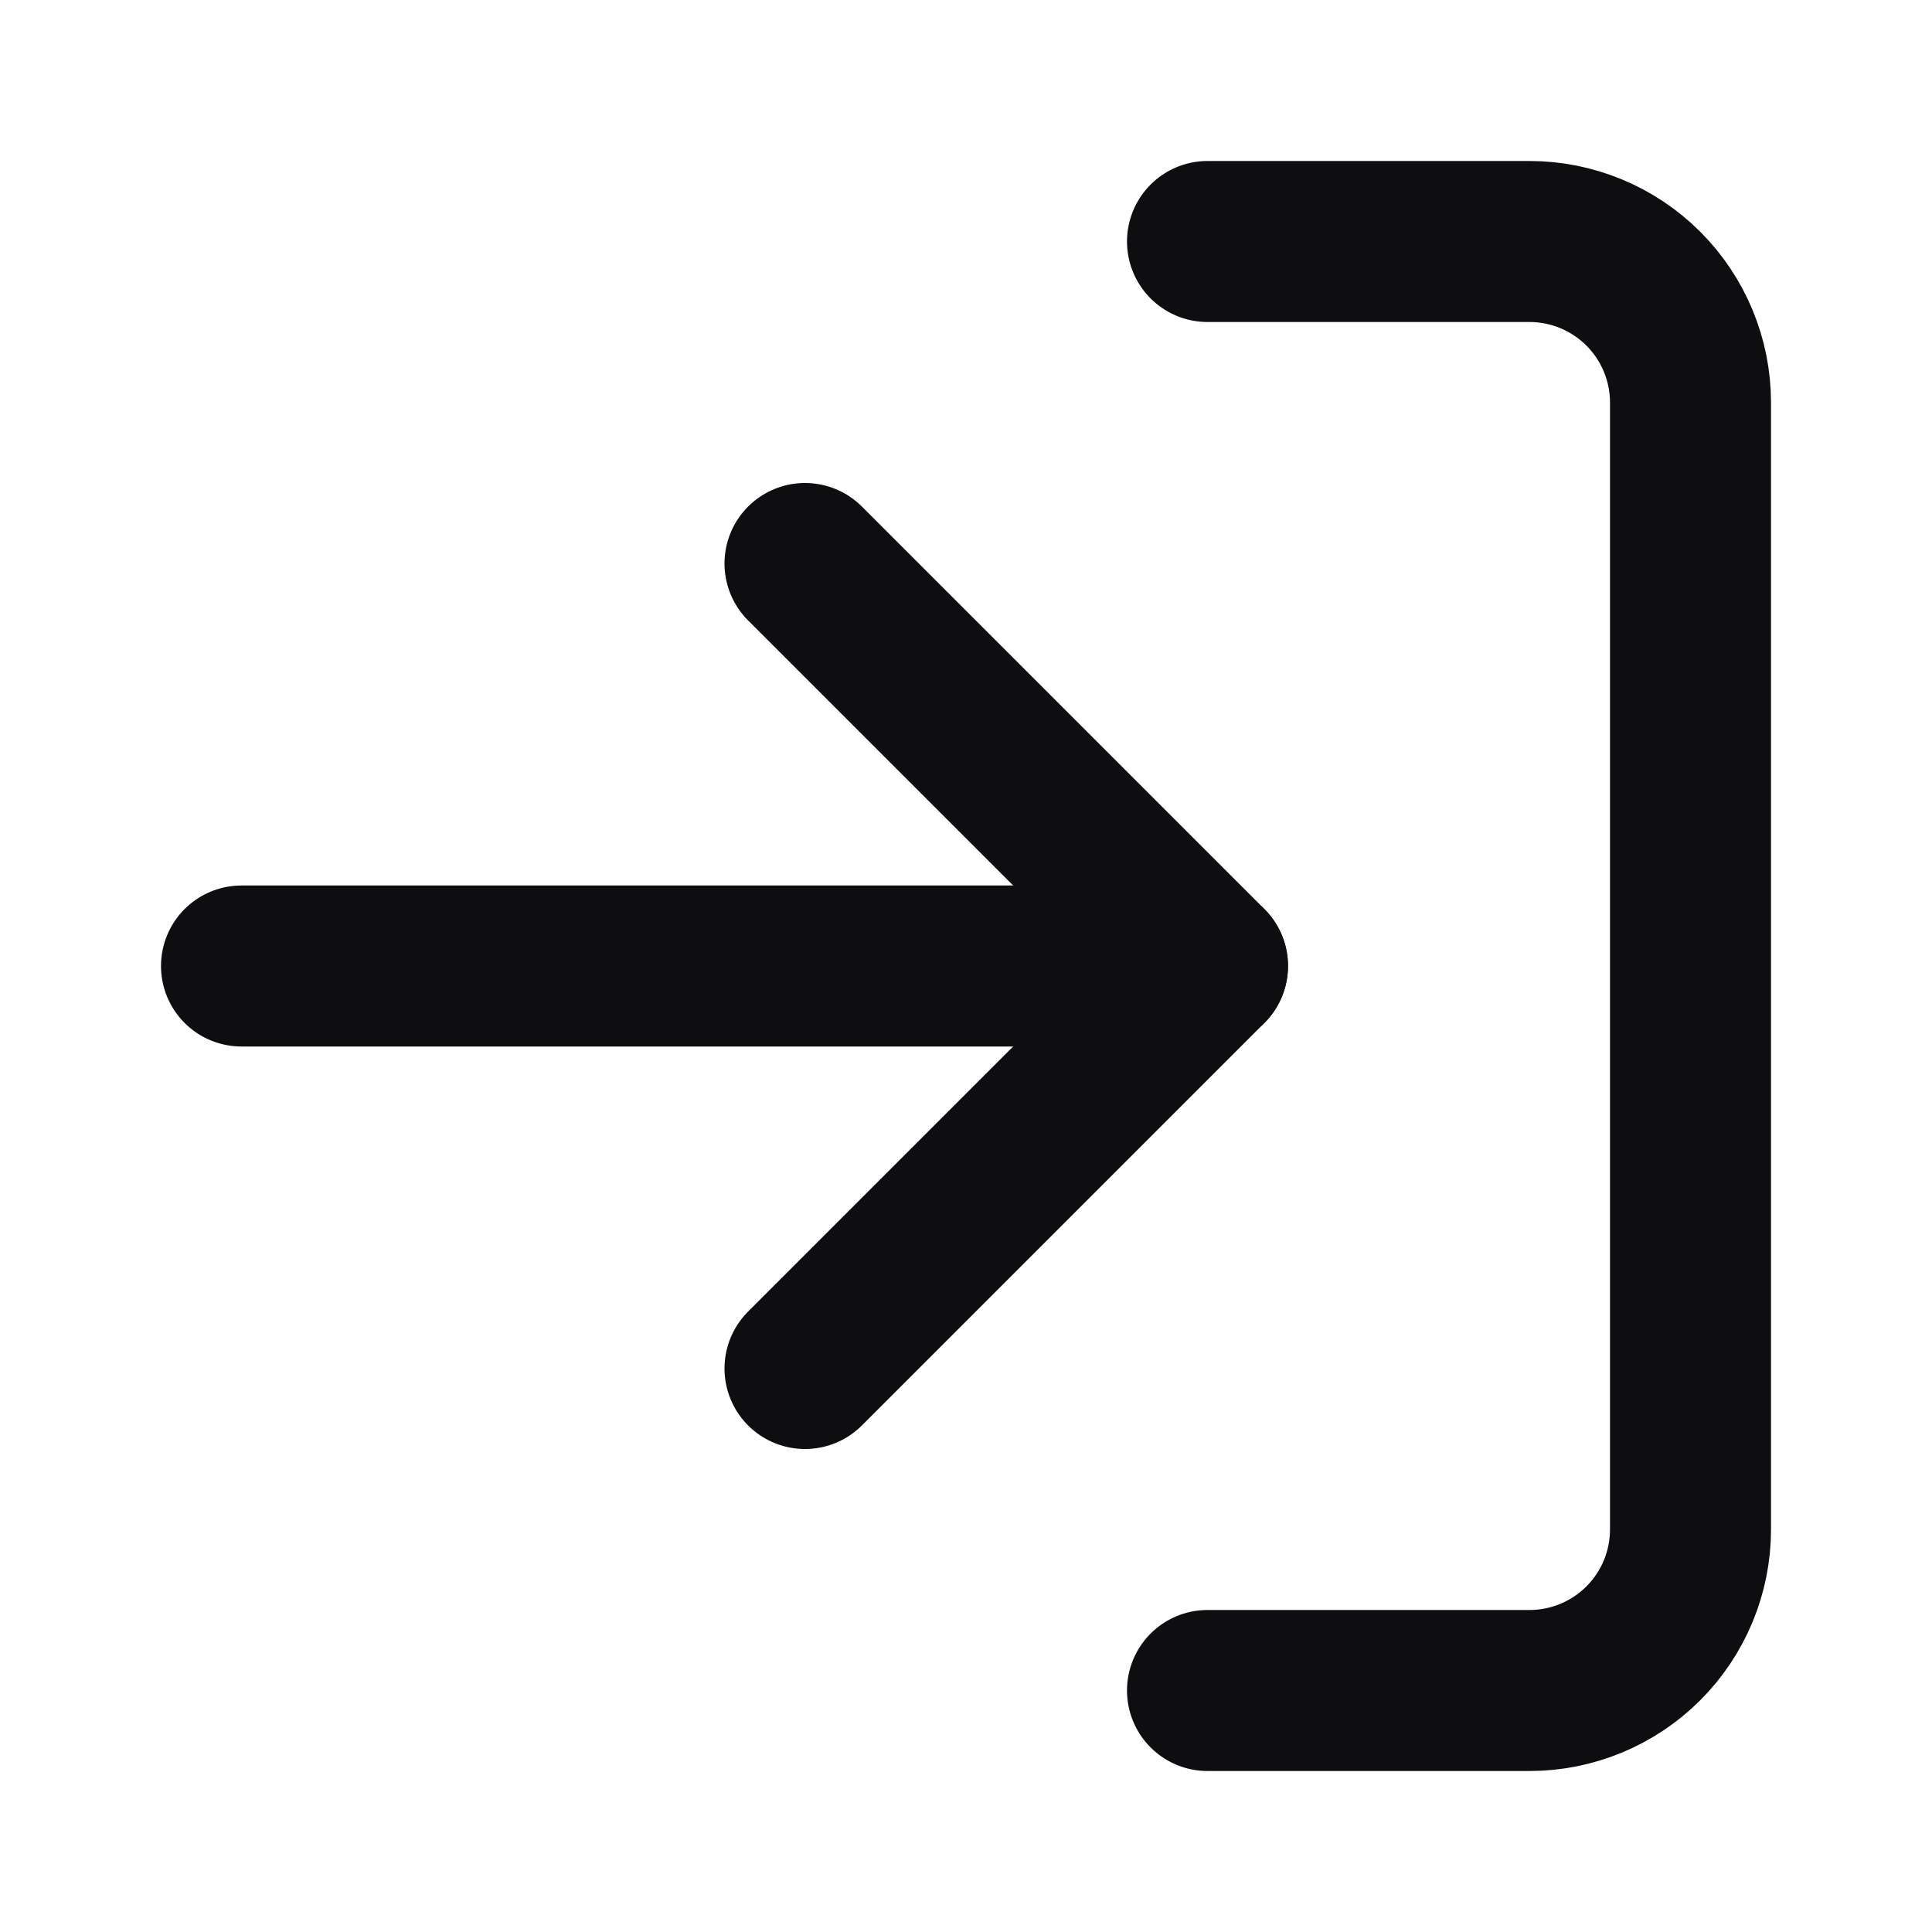
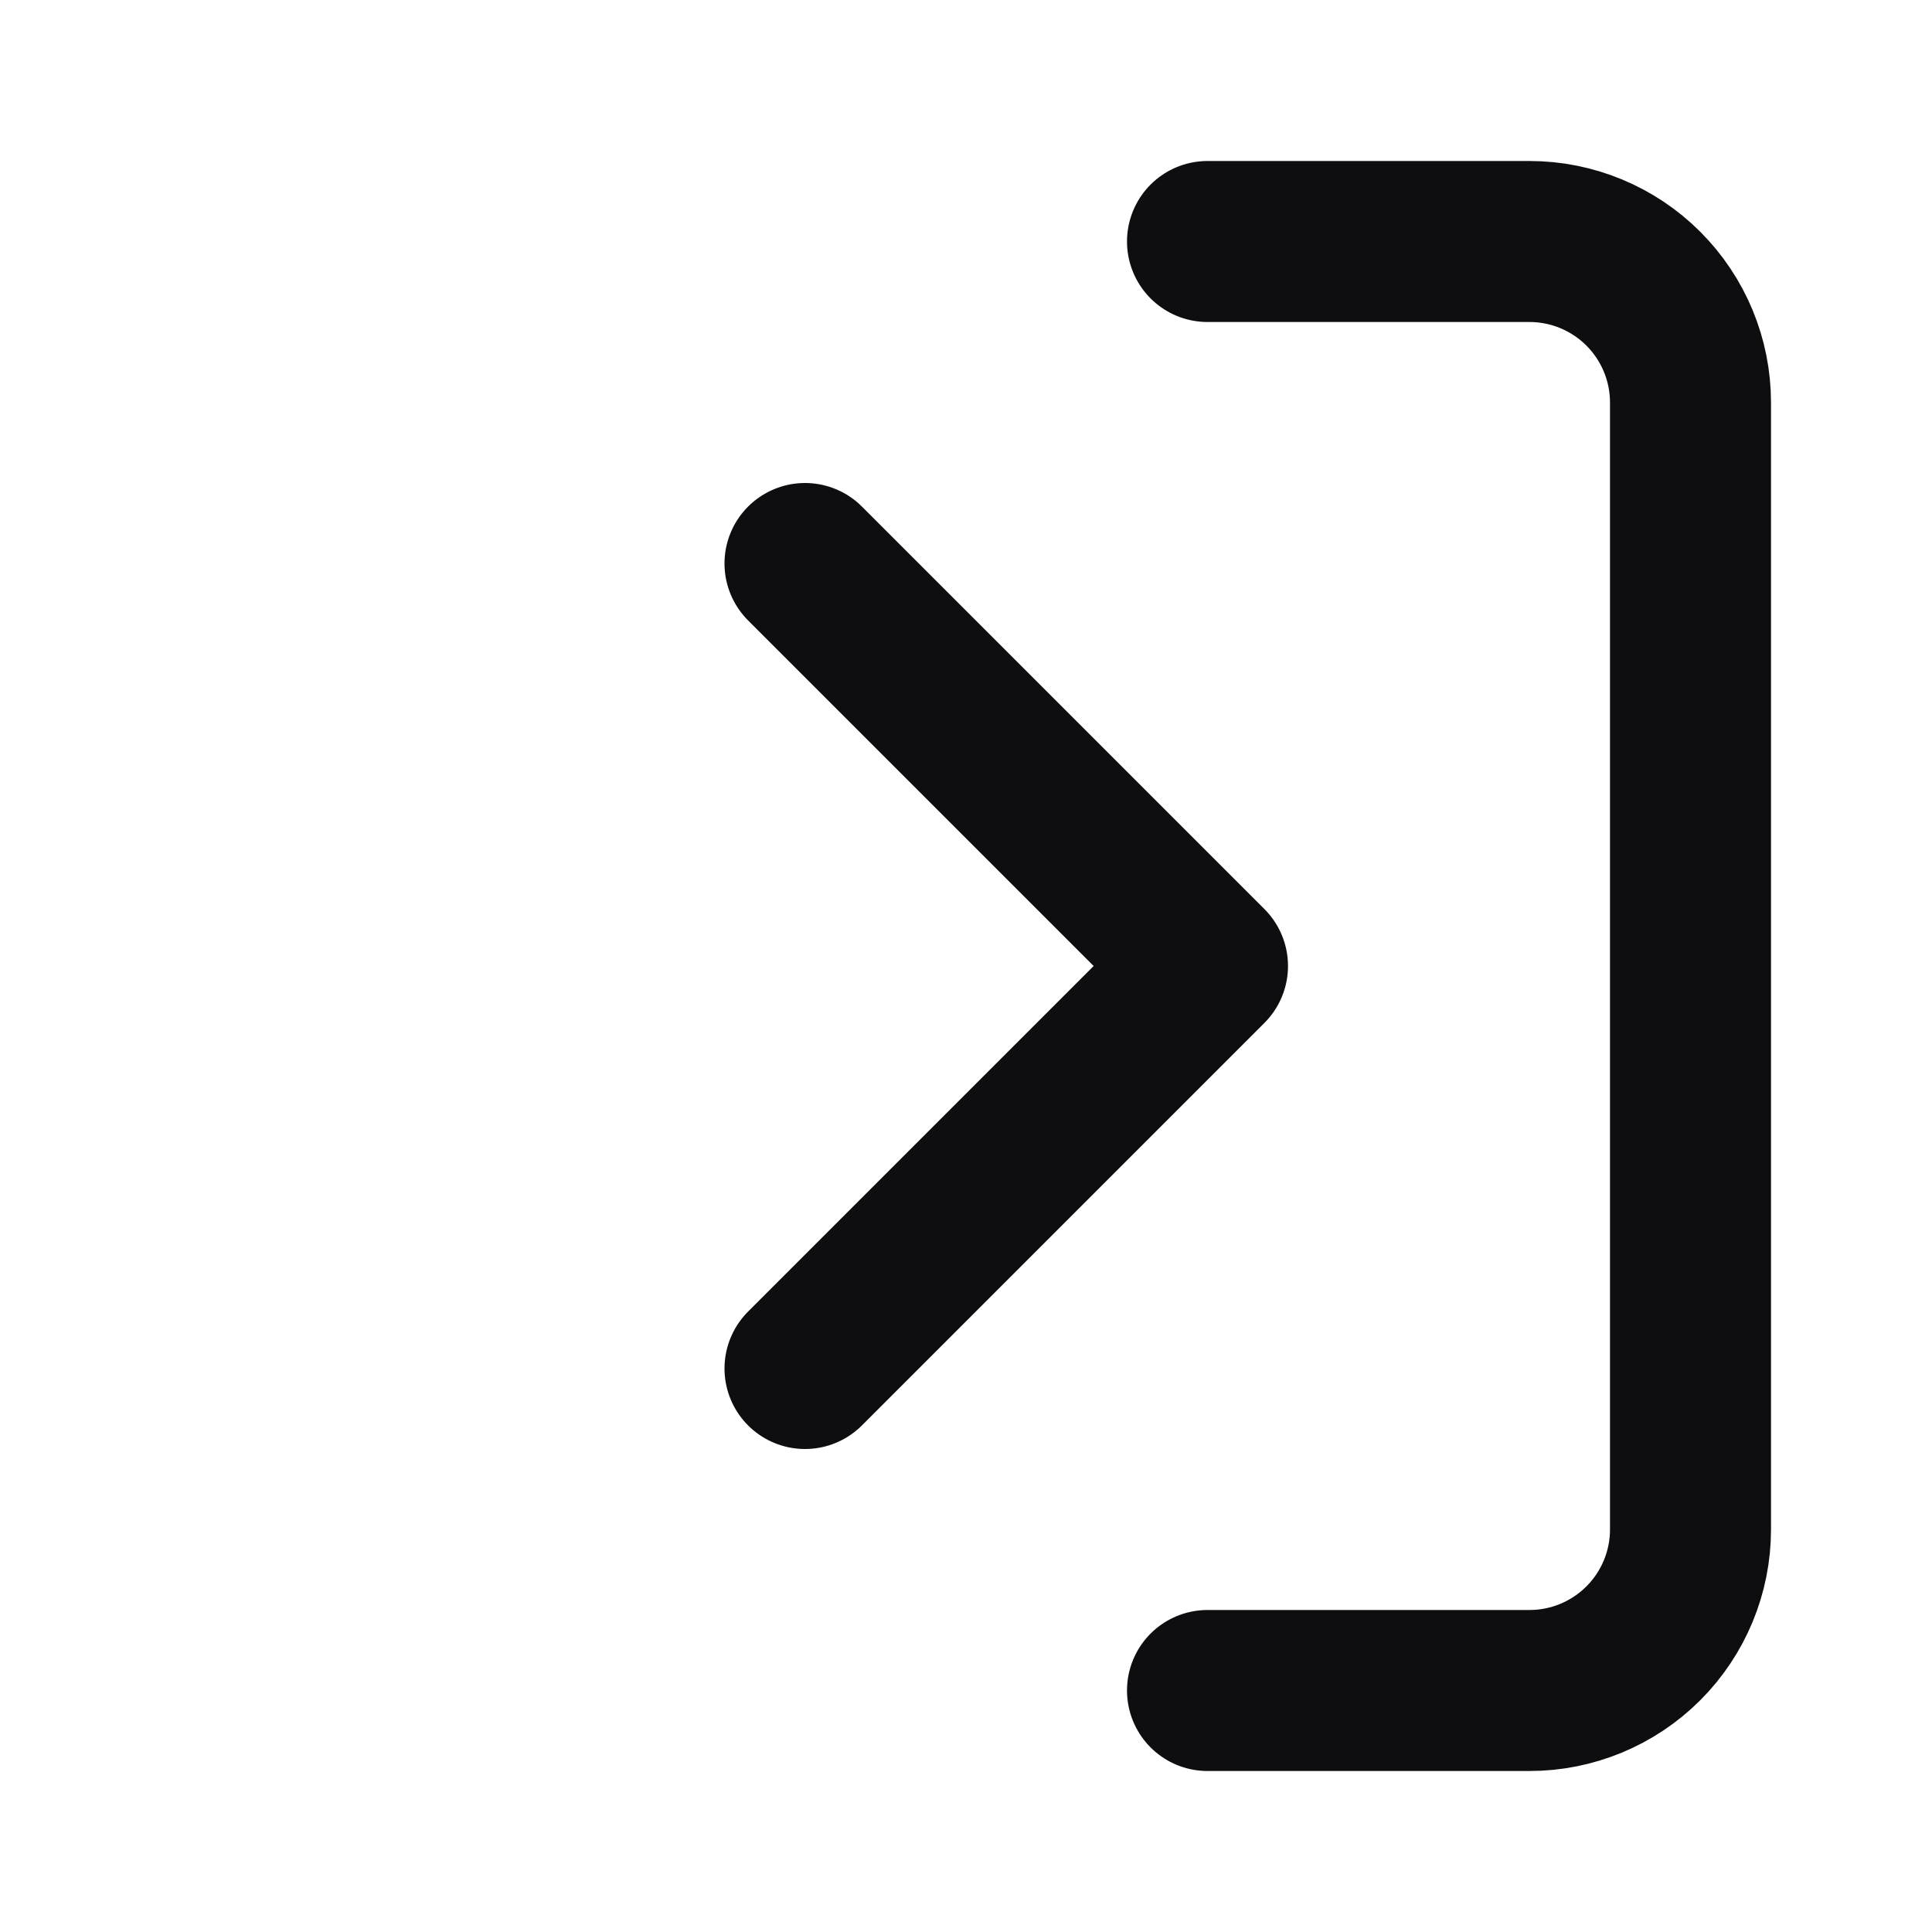
<svg xmlns="http://www.w3.org/2000/svg" width="24" height="24" viewBox="0 0 24 24" fill="none">
  <path d="M15 3H19C19.53 3 20.039 3.211 20.414 3.586C20.789 3.961 21 4.47 21 5V19C21 19.53 20.789 20.039 20.414 20.414C20.039 20.789 19.53 21 19 21H15" stroke="#0E0E11" stroke-width="2" stroke-linecap="round" stroke-linejoin="round" />
  <path d="M10 17L15 12L10 7" stroke="#0E0E11" stroke-width="2" stroke-linecap="round" stroke-linejoin="round" />
-   <path d="M15 12H3" stroke="#0E0E11" stroke-width="2" stroke-linecap="round" stroke-linejoin="round" />
</svg>